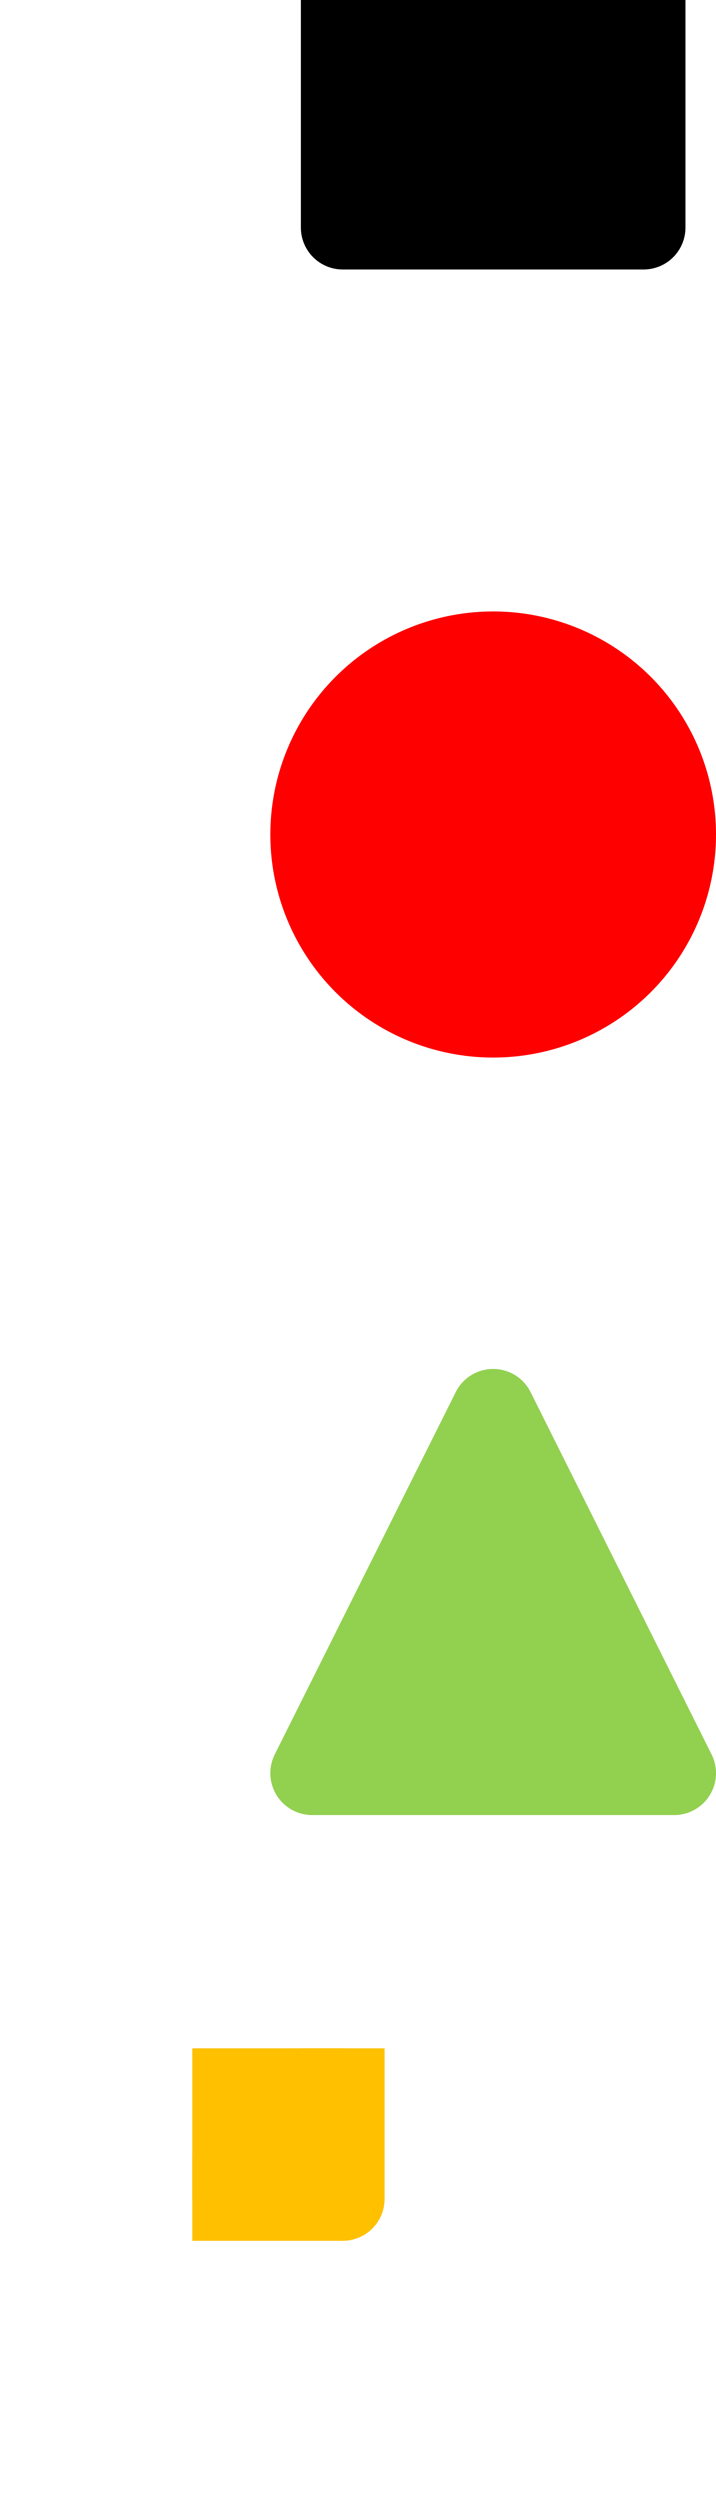
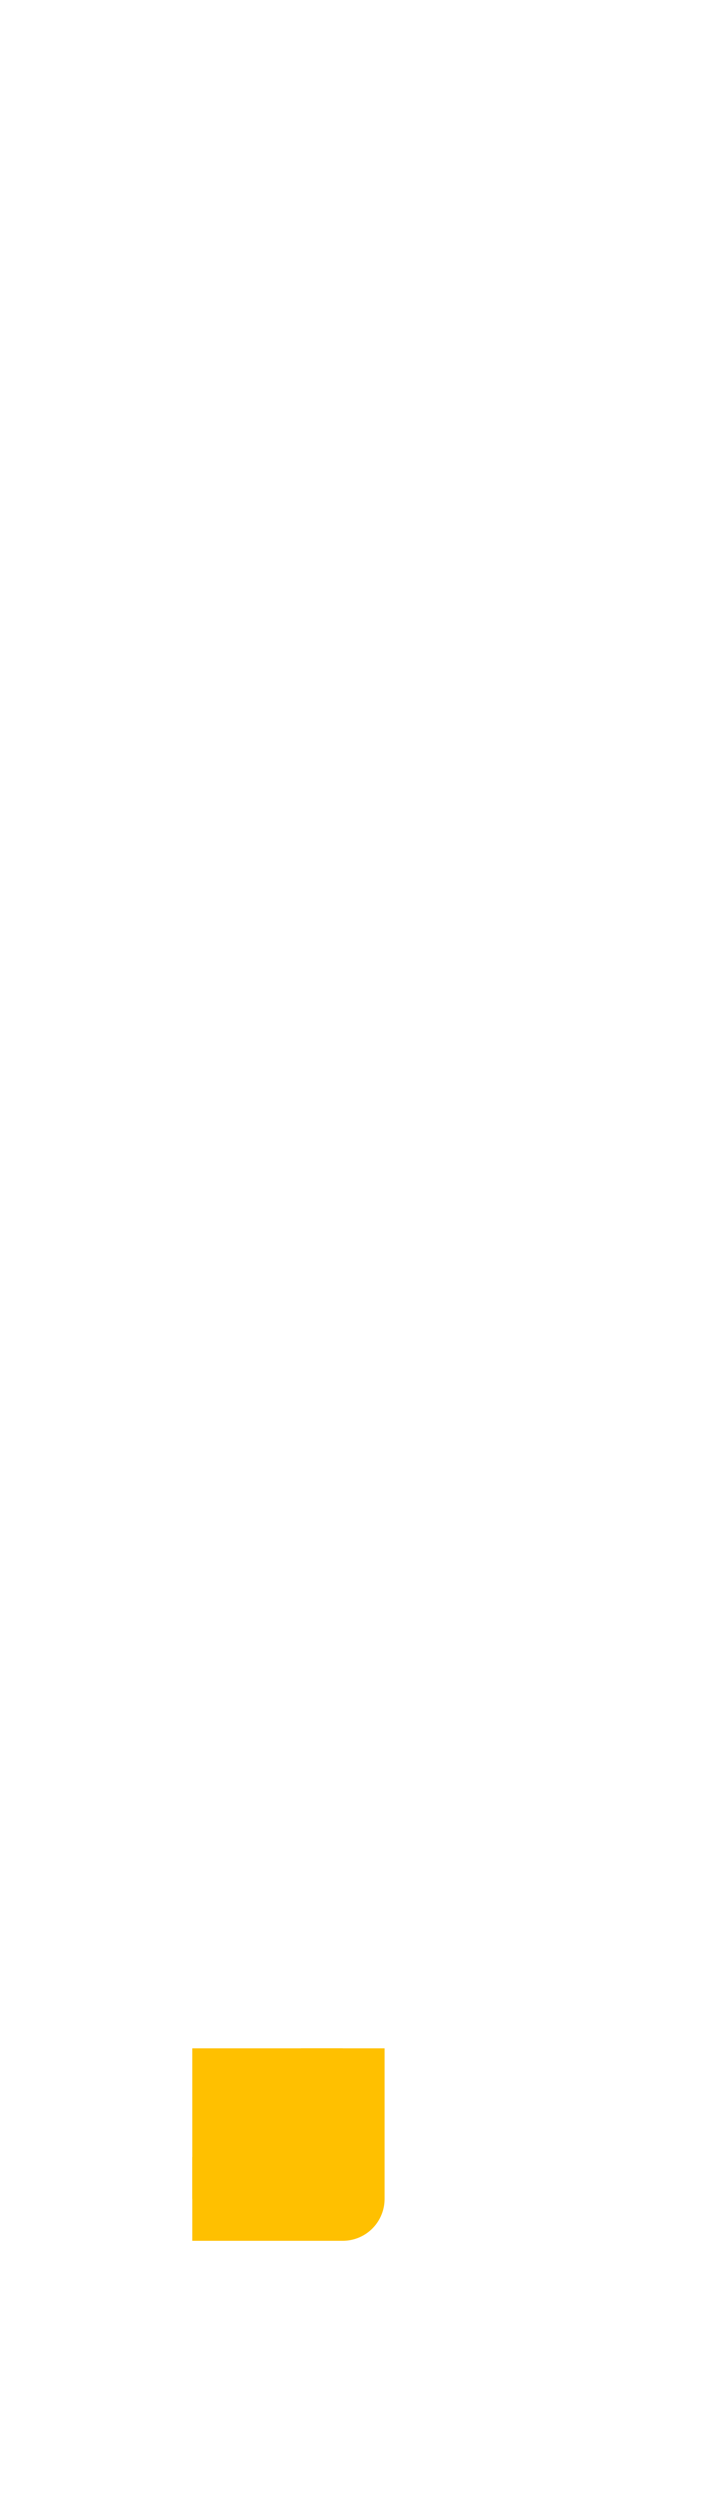
<svg xmlns="http://www.w3.org/2000/svg" viewBox="0 0 6.33 22.08">
  <marker id="a" transform="translate(-11.44 101.6)" stroke="#000" markerHeight="5.32" markerUnits="userSpaceOnUse" markerWidth="5.32" refX="2.66" refY="2.66" viewBox="0,0,5.32,5.32">
-     <path width="100%" height="100%" d="m1.33 1.33h2.66v2.66h-2.66z" stroke="#000" stroke-linejoin="round" stroke-width=".74" />
-   </marker>
+     </marker>
  <marker id="b" transform="translate(-11.44 101.6)" fill="#f00" stroke="#f00" markerHeight="5.32" markerUnits="userSpaceOnUse" markerWidth="5.32" refX="2.66" refY="2.66" viewBox="0,0,5.32,5.32">
    <circle cx="2.66" cy="2.66" r="1.6" fill="#f00" stroke="#f00" stroke-linejoin="round" stroke-width=".74" />
  </marker>
  <marker id="c" transform="translate(-11.44 101.6)" fill="#92d050" stroke="#92d050" markerHeight="5.32" markerUnits="userSpaceOnUse" markerWidth="5.32" refX="2.66" refY="2.66" viewBox="0,0,5.32,5.32">
-     <path width="100%" height="100%" d="m1.06 1.06h3.2l-1.6 3.2z" fill="#92d050" stroke="#92d050" stroke-linejoin="round" stroke-width=".74" />
-   </marker>
+     </marker>
  <marker id="d" transform="translate(-11.44 101.6)" fill="#ffc000" stroke="#ffc000" markerHeight="5.32" markerUnits="userSpaceOnUse" markerWidth="5.32" refX="2.66" refY="2.66" viewBox="0,0,5.32,5.32">
    <path width="100%" height="100%" d="m-1.33-1.33h2.66v2.66h-2.66z" fill="#ffc000" stroke="#ffc000" stroke-linejoin="round" stroke-width=".74" />
  </marker>
  <g transform="translate(-11.44 101.6)" fill="none" stroke="#000">
    <path d="m15.8-100.92 0 0" marker-start="url(#a)" />
-     <path d="m15.8-94.23 0 0" marker-start="url(#b)" />
    <path transform="matrix(-1 0 0 -1 31.6 -175.08)" d="m15.8-87.54 0 0" marker-start="url(#c)" />
    <path d="m15.8-80.85 0 0" marker-start="url(#d)" />
  </g>
</svg>